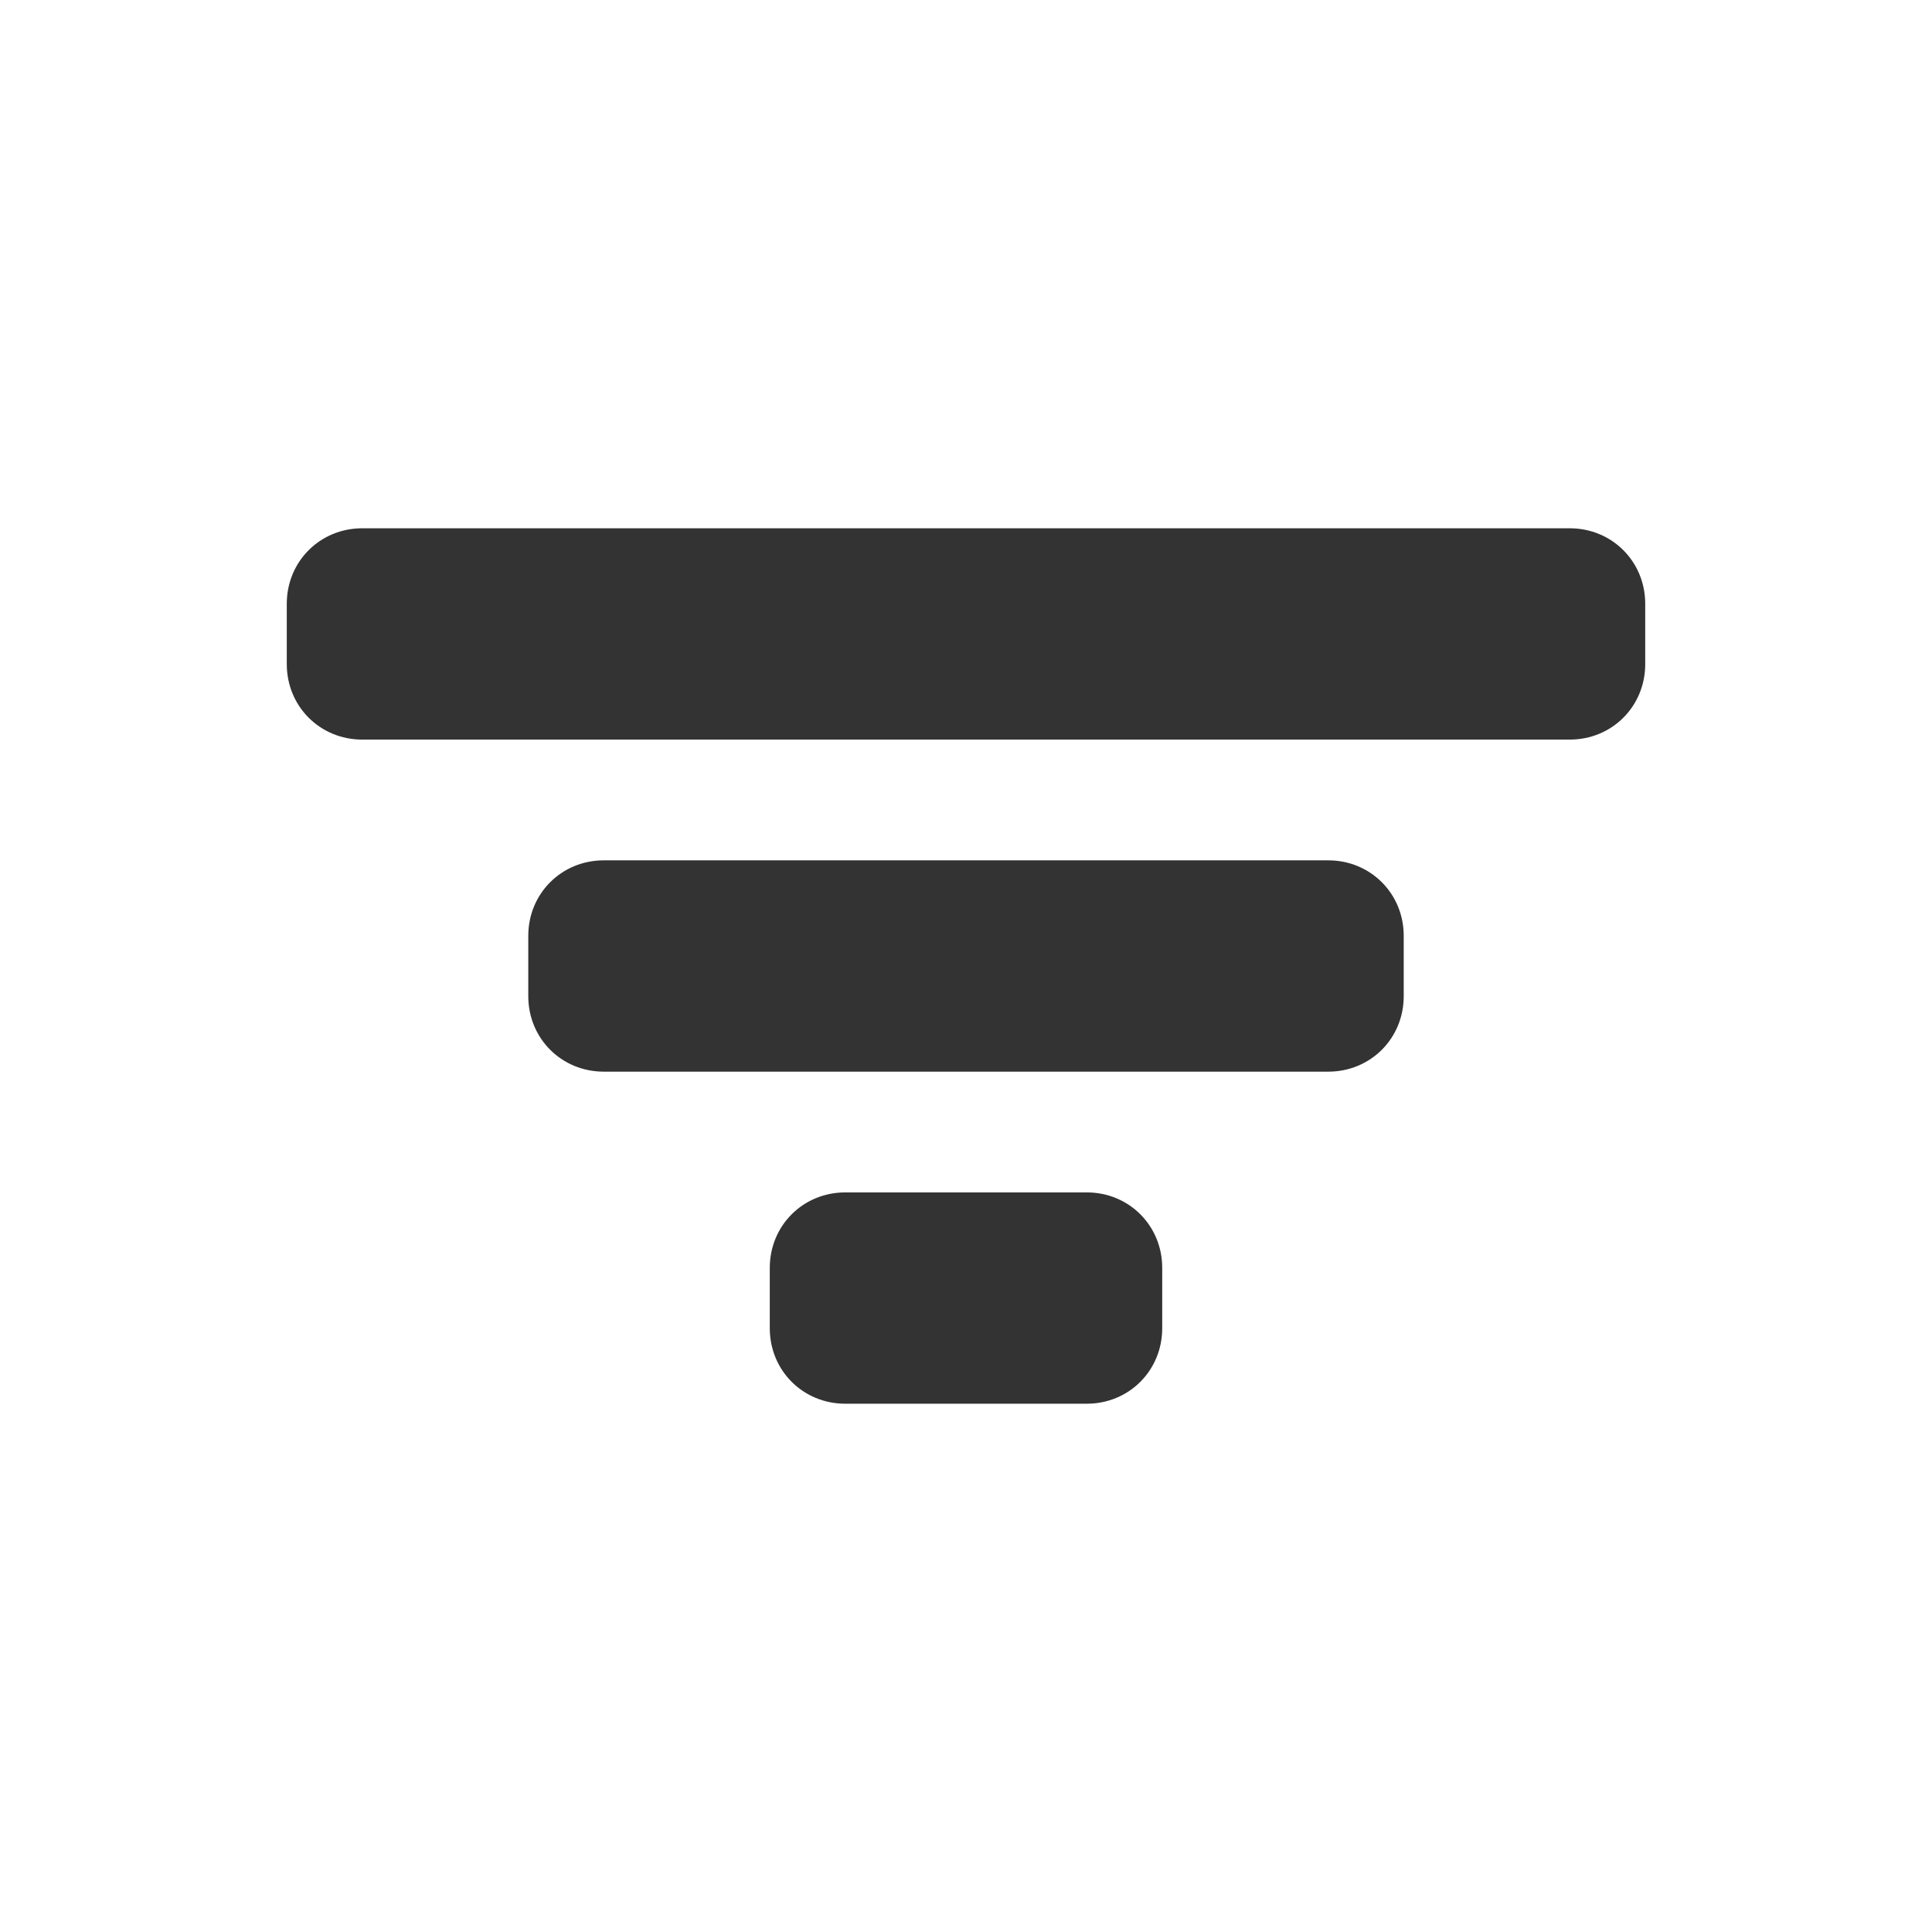
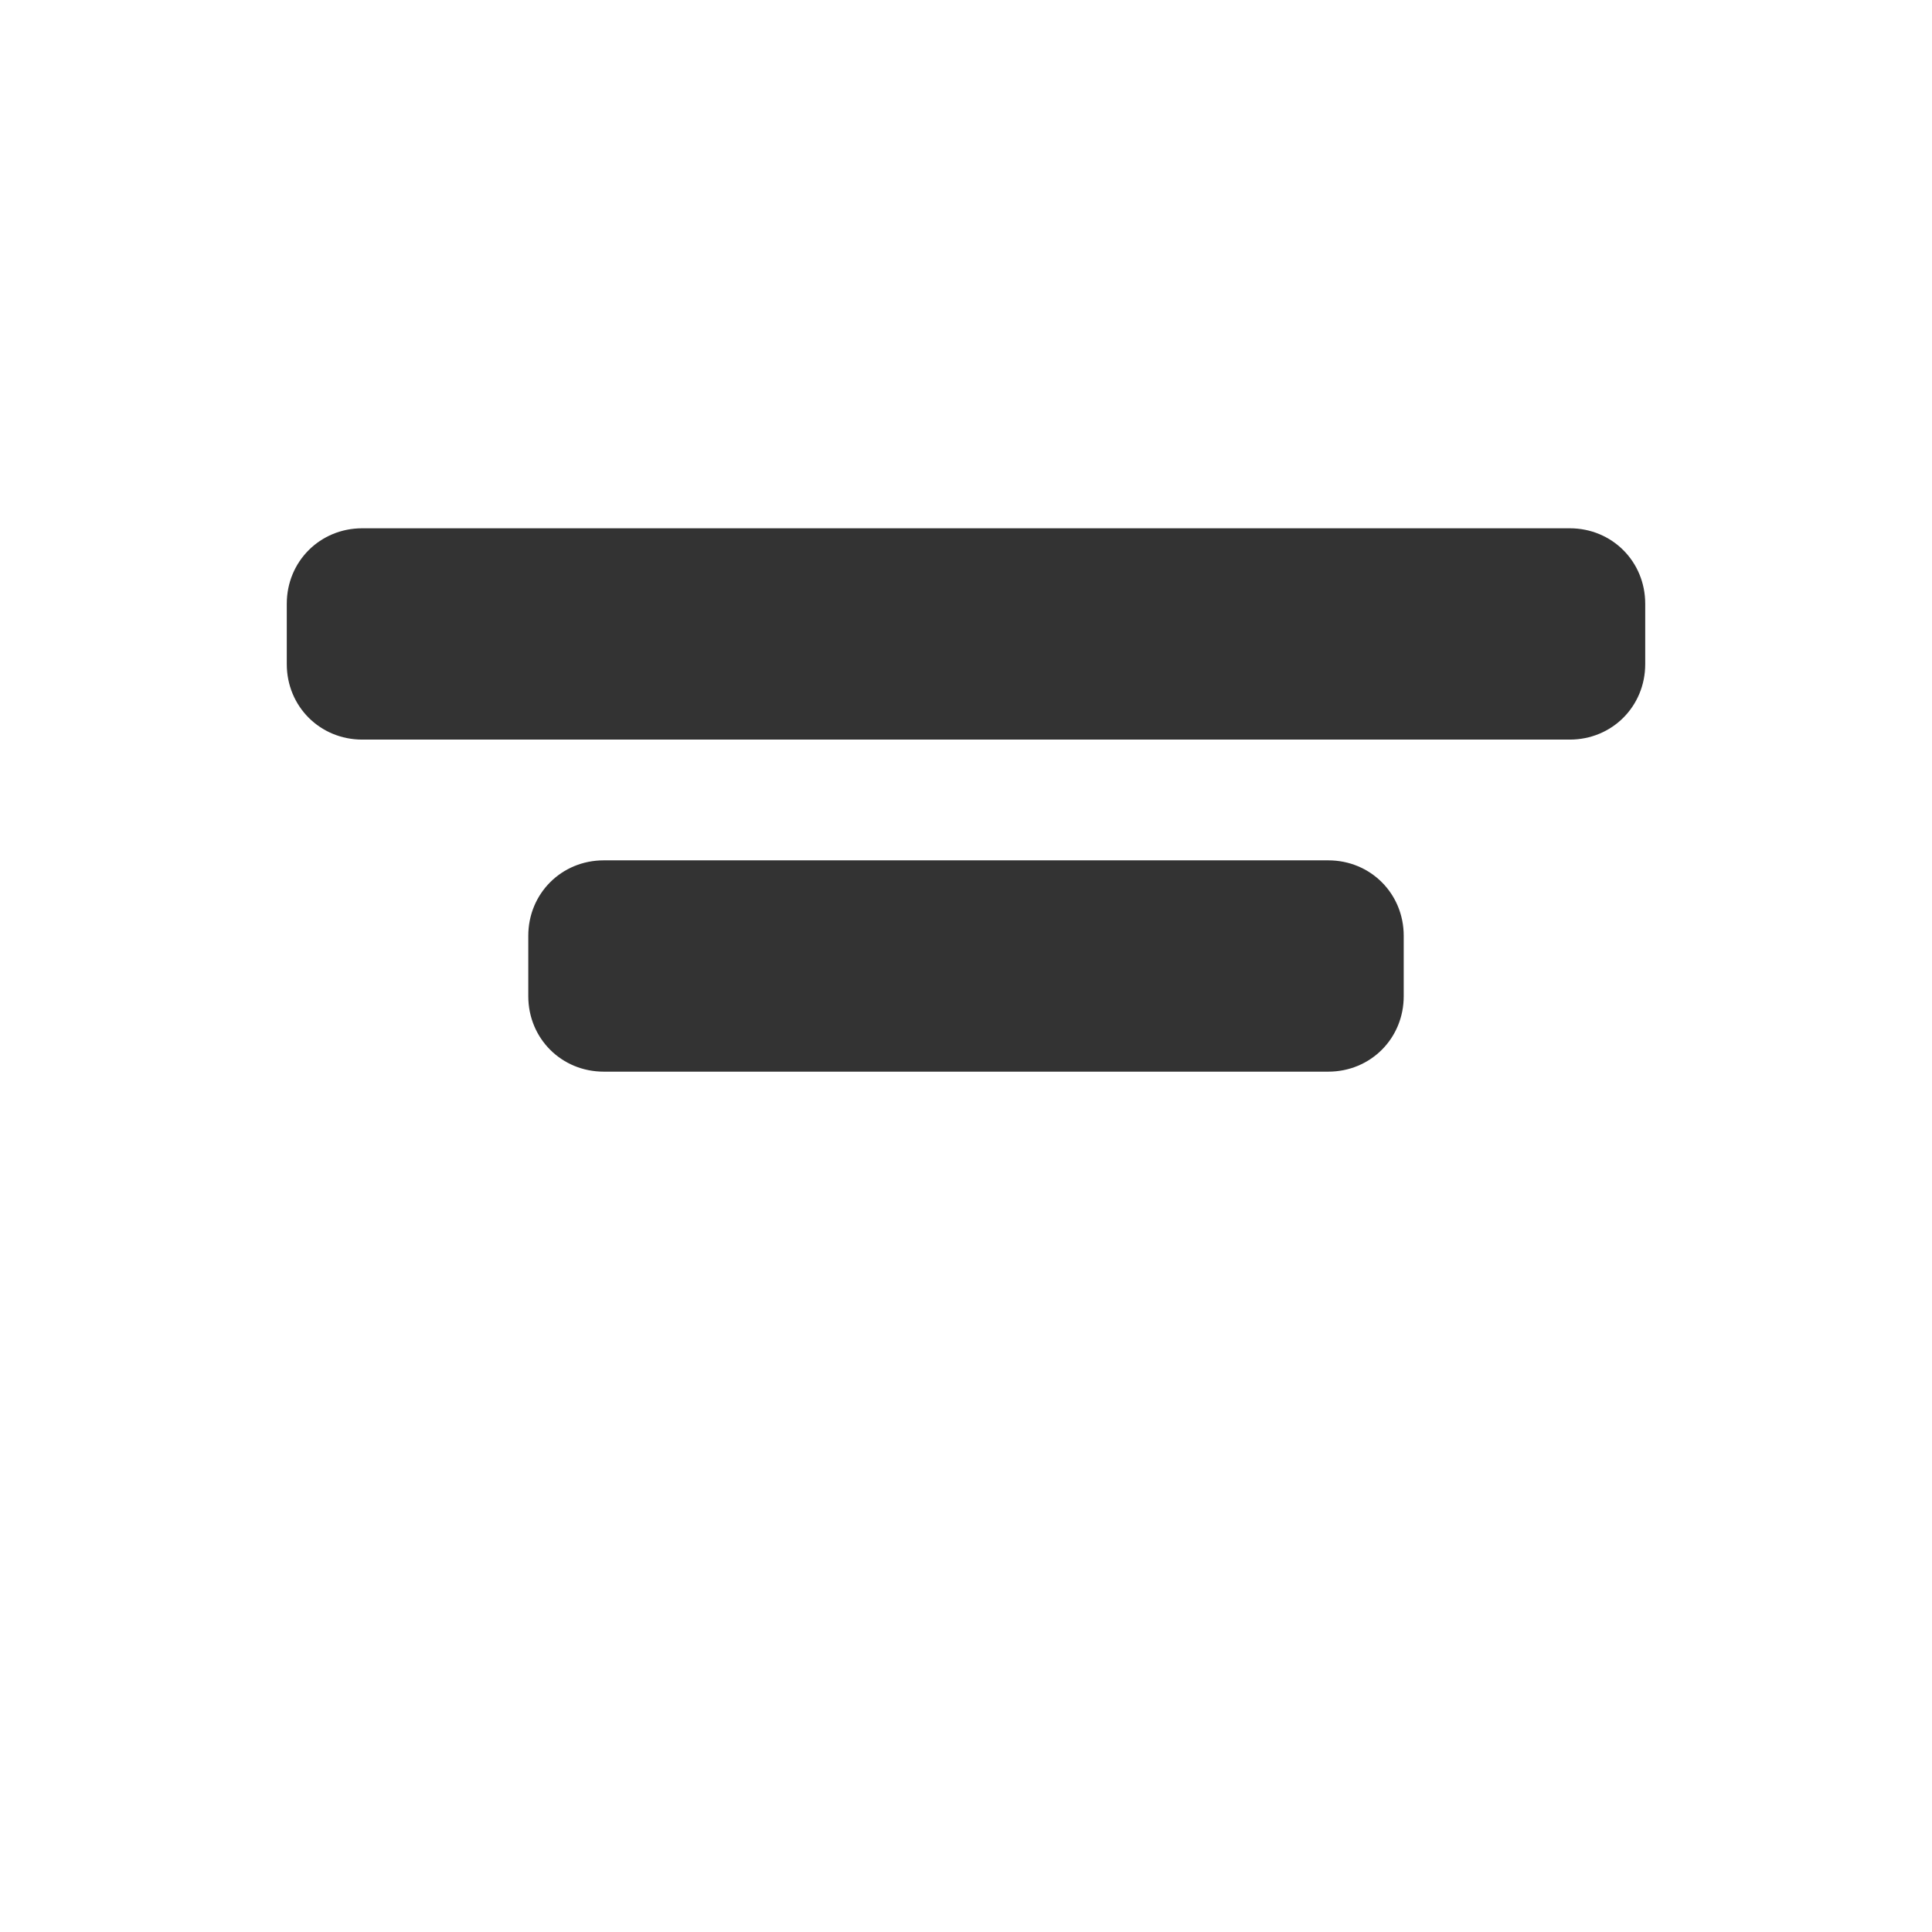
<svg xmlns="http://www.w3.org/2000/svg" version="1.1" id="レイヤー_1" x="0px" y="0px" viewBox="0 0 64 64" style="enable-background:new 0 0 64 64;" xml:space="preserve">
  <style type="text/css">
	.st0{fill:#333333;}
</style>
  <g>
    <g>
      <path class="st0" d="M52,24.5H12c-1.4,0-2.5-1.1-2.5-2.5v-2c0-1.4,1.1-2.5,2.5-2.5h40c1.4,0,2.5,1.1,2.5,2.5v2    C54.5,23.4,53.4,24.5,52,24.5z" />
    </g>
    <g>
      <path class="st0" d="M44,35.5H20c-1.4,0-2.5-1.1-2.5-2.5v-2c0-1.4,1.1-2.5,2.5-2.5h24c1.4,0,2.5,1.1,2.5,2.5v2    C46.5,34.4,45.4,35.5,44,35.5z" />
    </g>
    <g>
-       <path class="st0" d="M36,46.5h-8c-1.4,0-2.5-1.1-2.5-2.5v-2c0-1.4,1.1-2.5,2.5-2.5h8c1.4,0,2.5,1.1,2.5,2.5v2    C38.5,45.4,37.4,46.5,36,46.5z" />
-     </g>
+       </g>
  </g>
</svg>